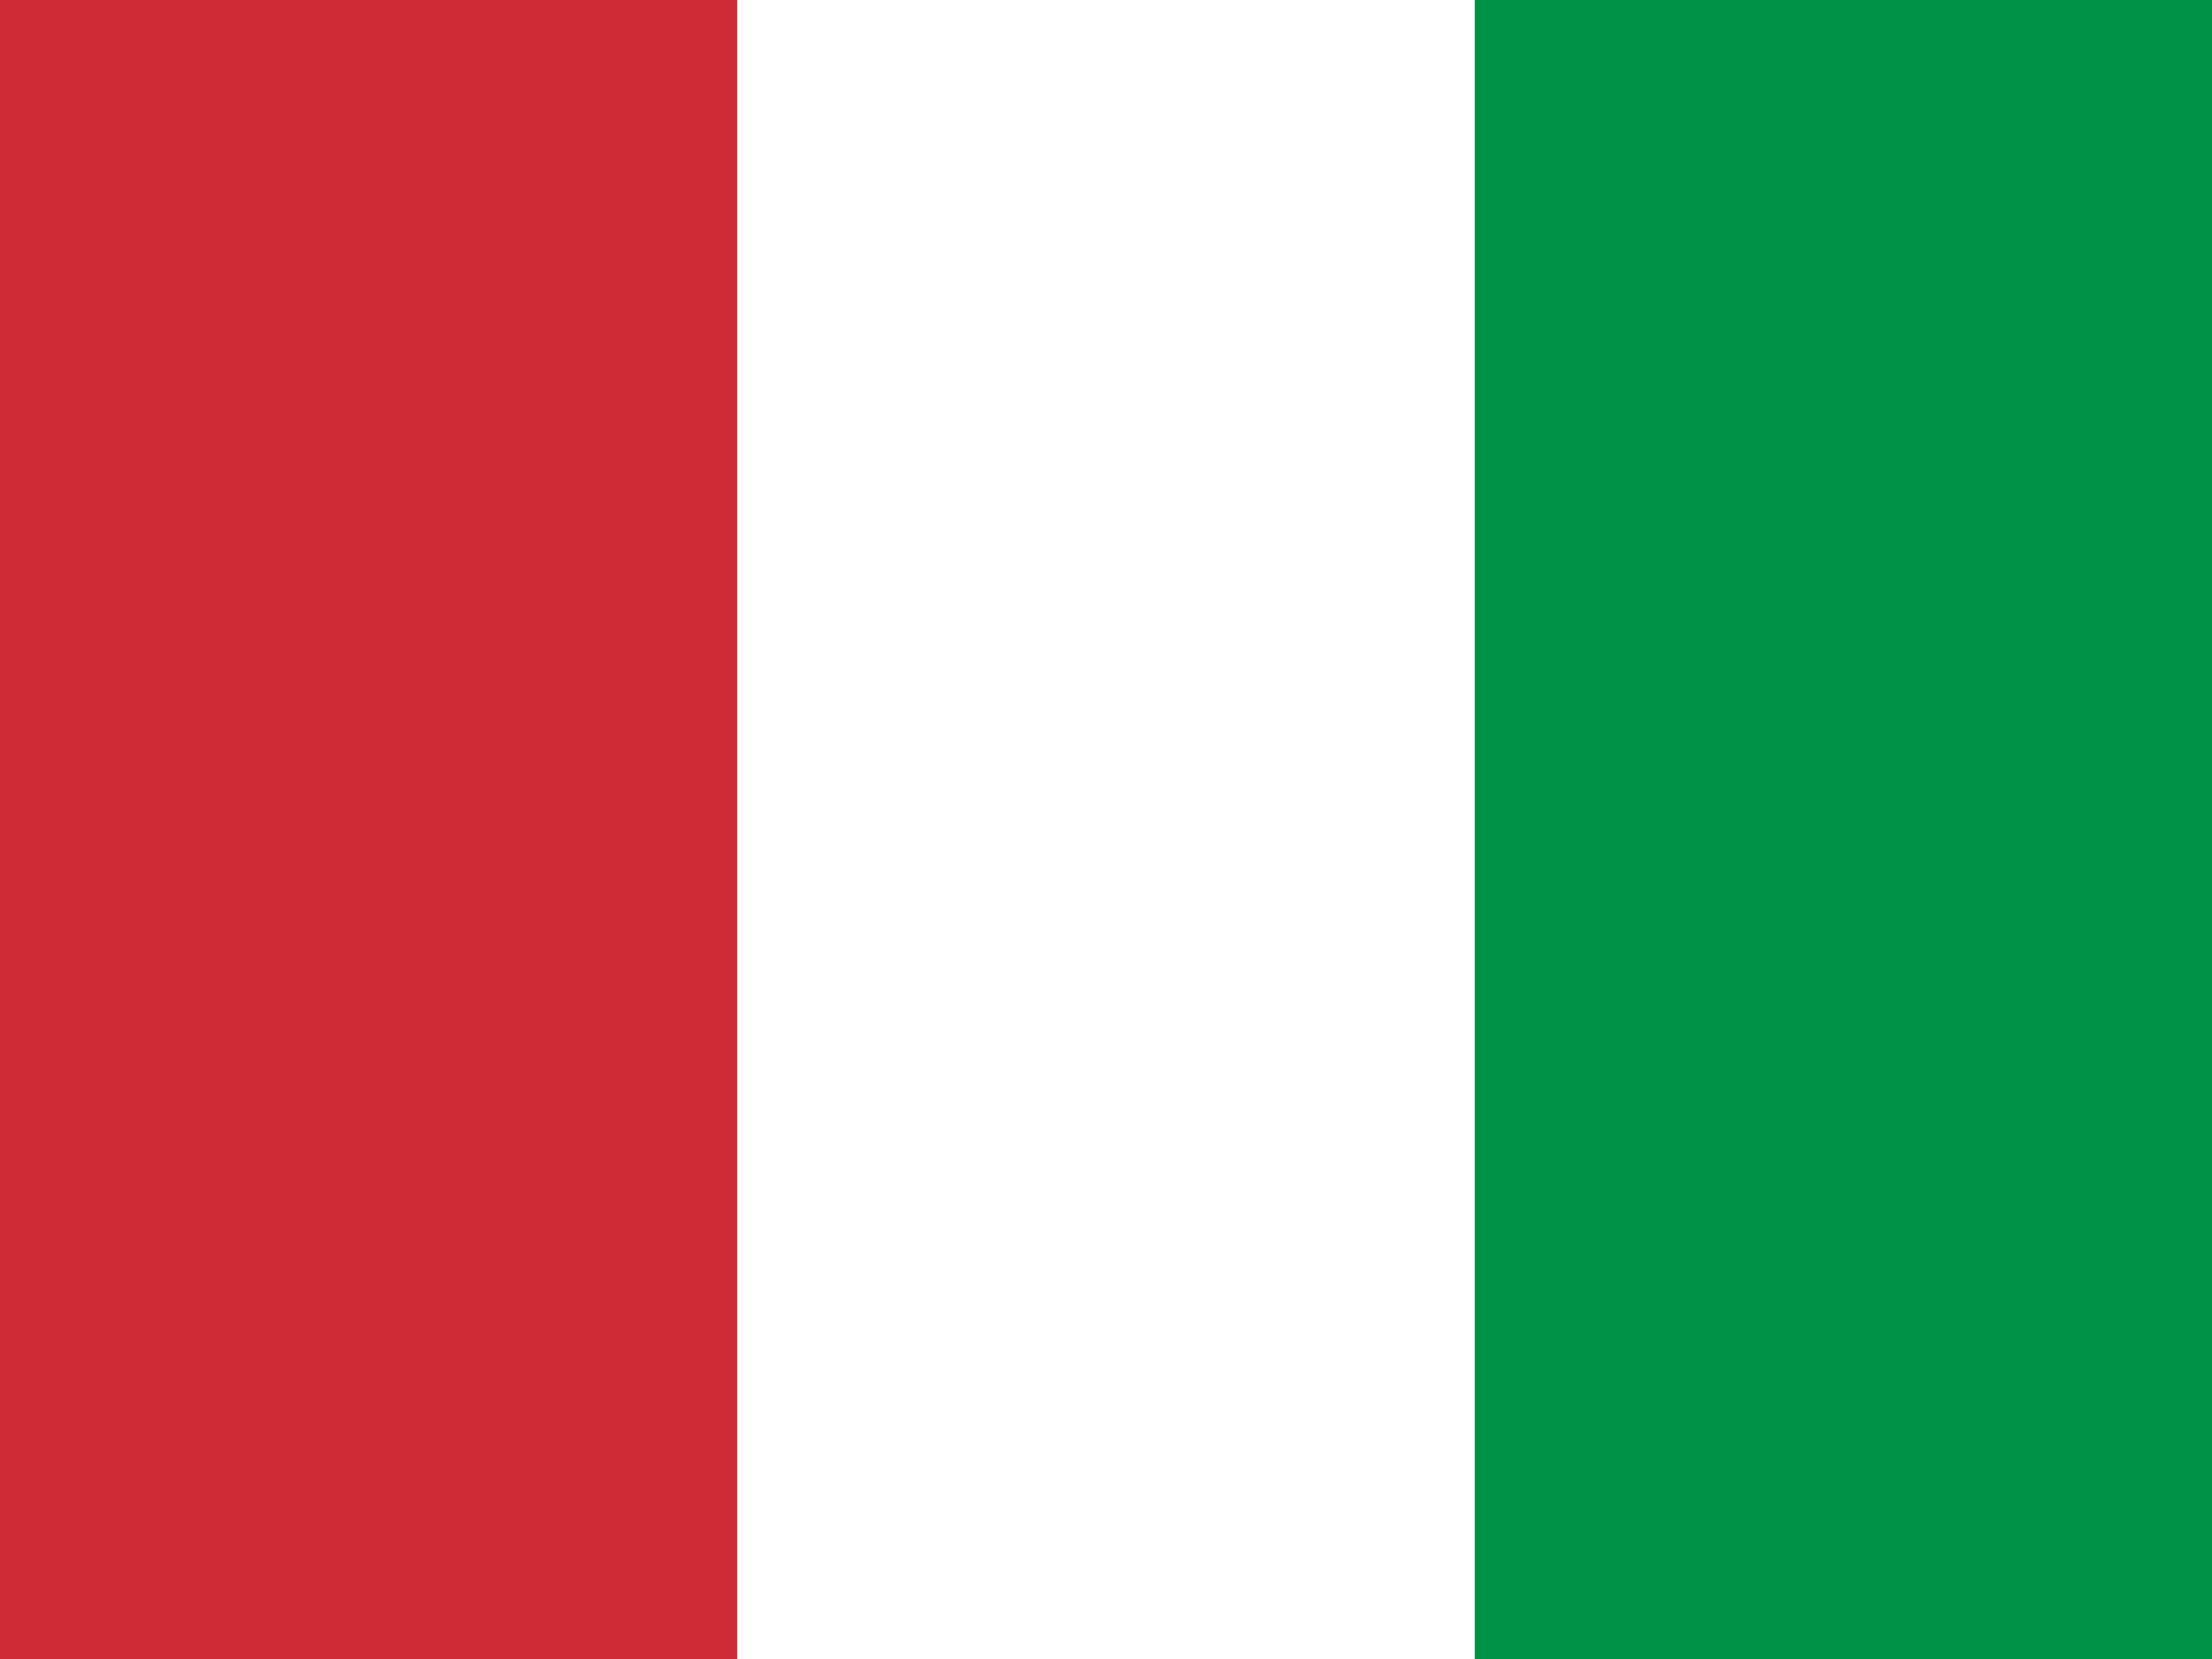
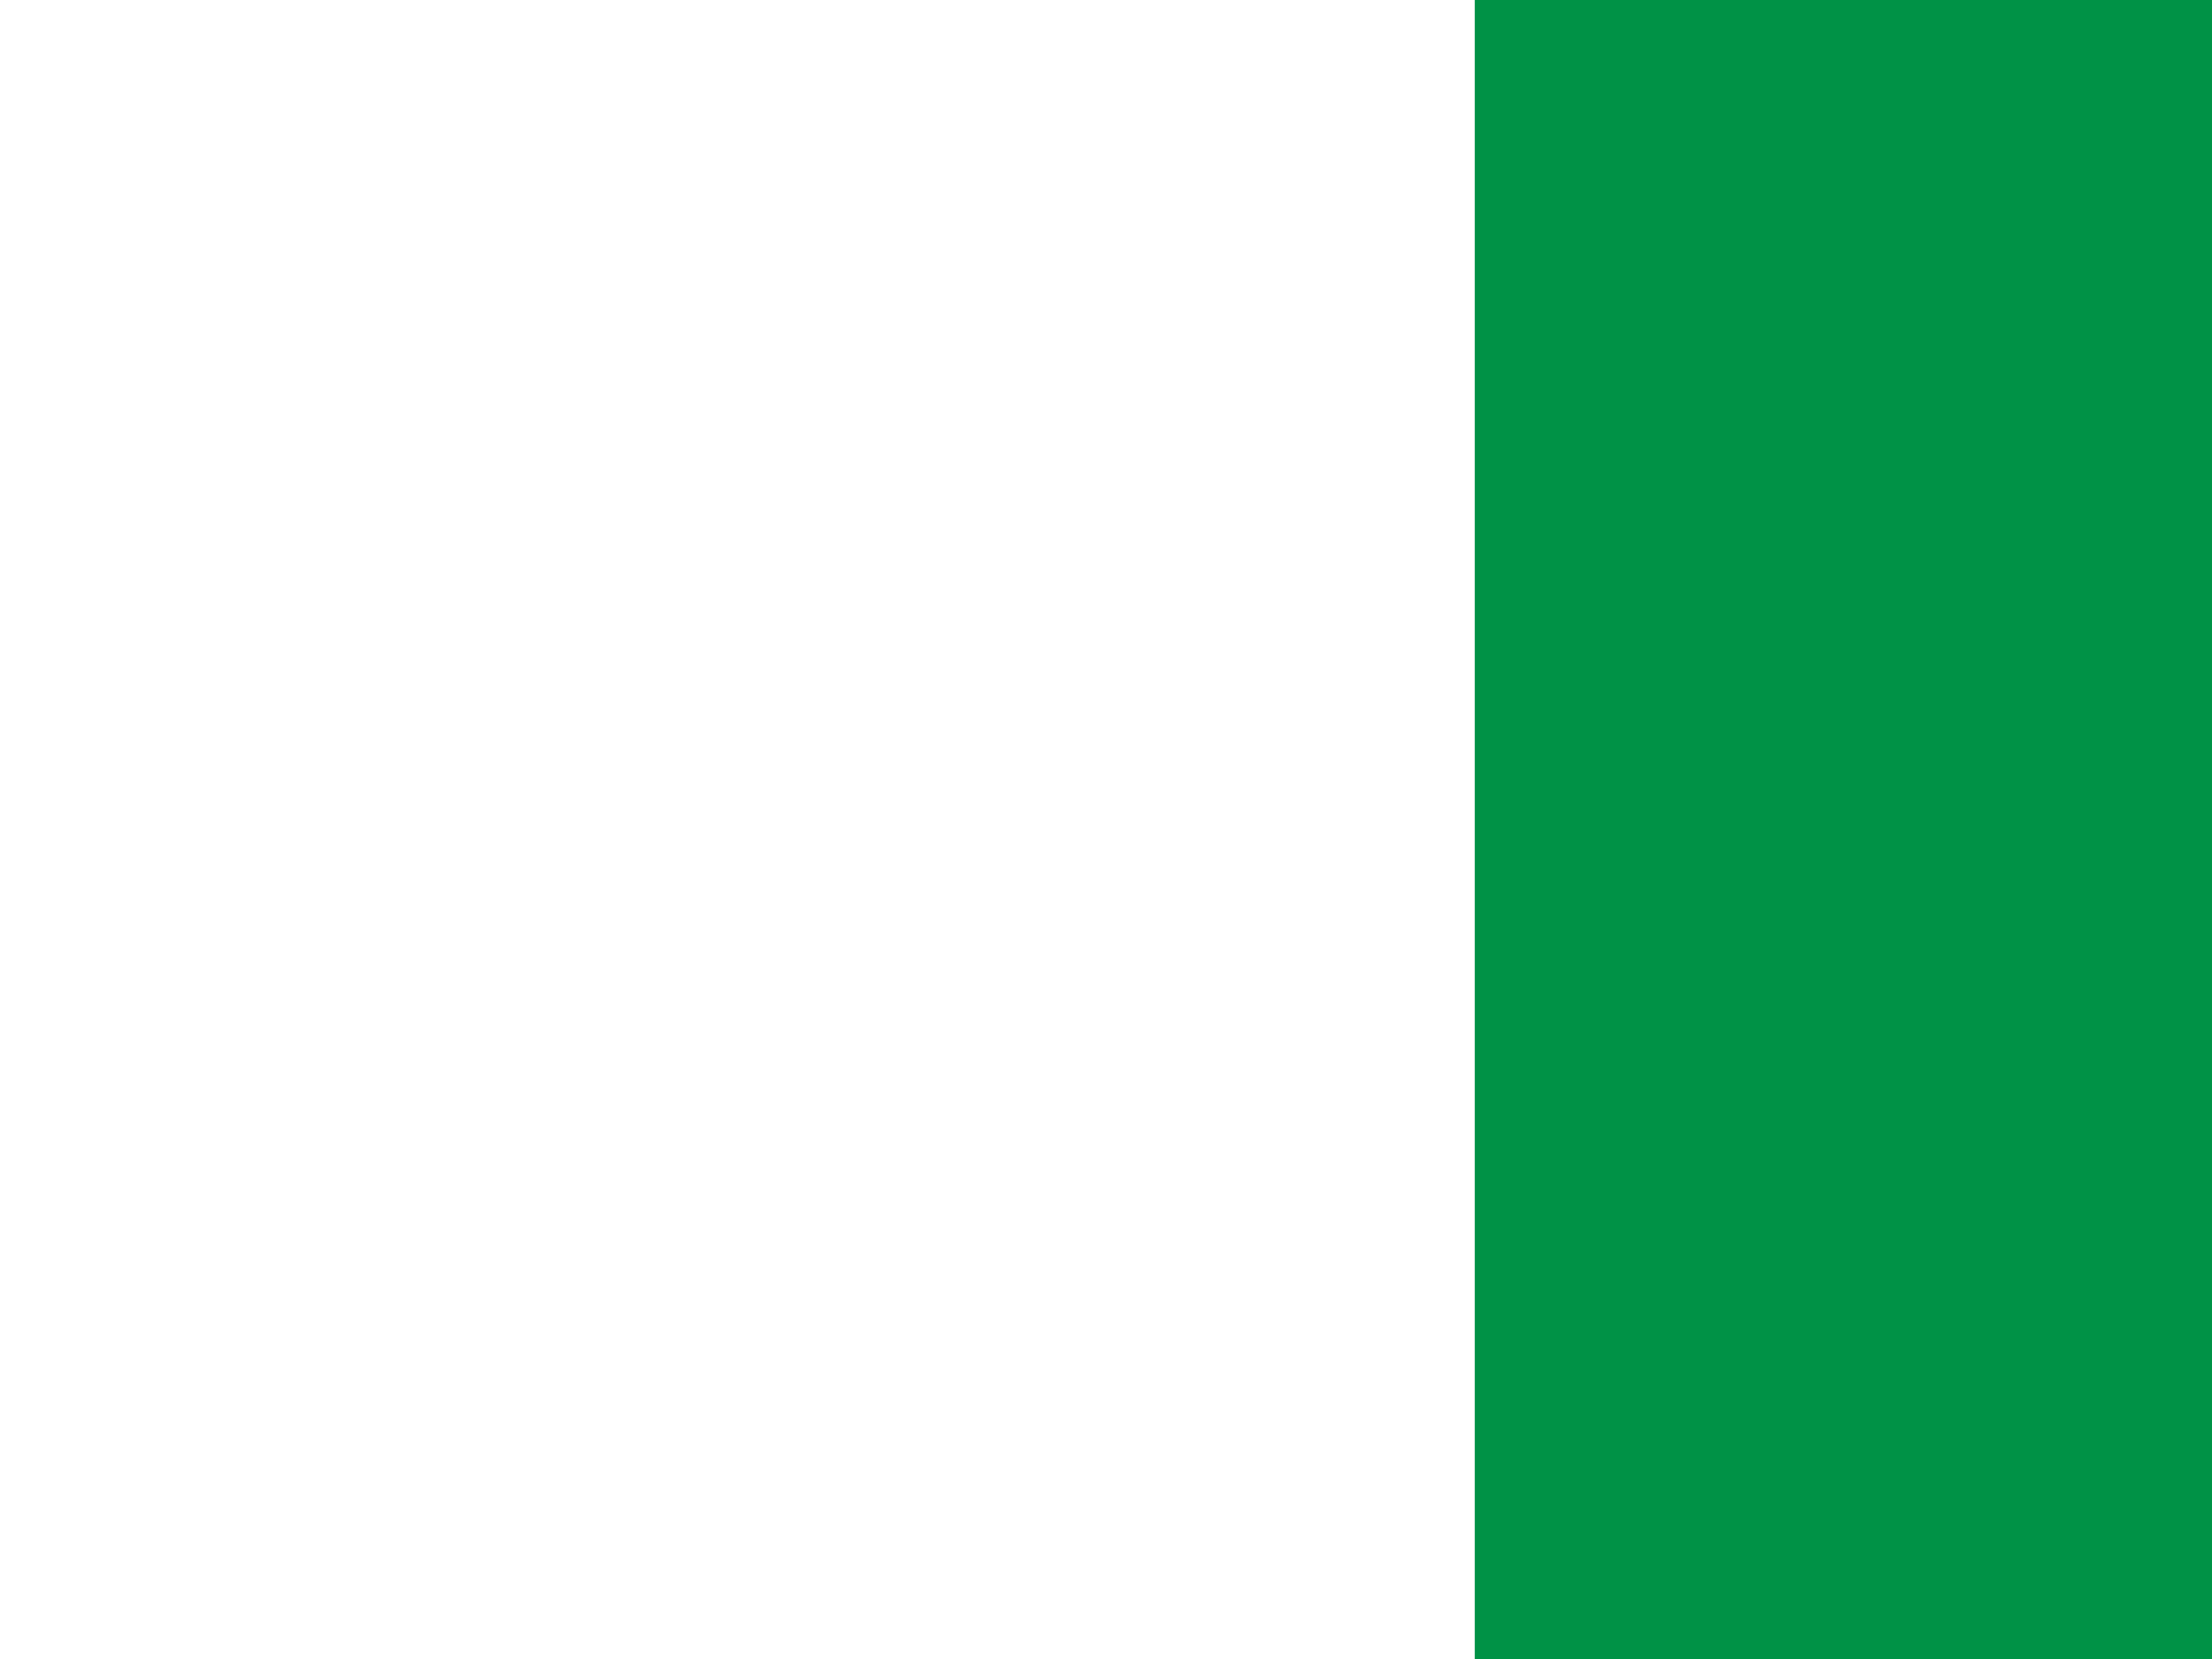
<svg xmlns="http://www.w3.org/2000/svg" id="it" width="29.797" height="22.348" viewBox="0 0 29.797 22.348">
-   <path id="Path_80" data-name="Path 80" d="M29.8,22.348H0V0H29.8Z" fill="#fff" fill-rule="evenodd" />
  <path id="Path_81" data-name="Path 81" d="M9.931,22.348H0V0H9.931Z" transform="translate(19.866)" fill="#009246" fill-rule="evenodd" />
-   <path id="Path_82" data-name="Path 82" d="M436.631,22.348H426.7V0h9.931Z" transform="translate(-426.7)" fill="#ce2b37" fill-rule="evenodd" />
</svg>